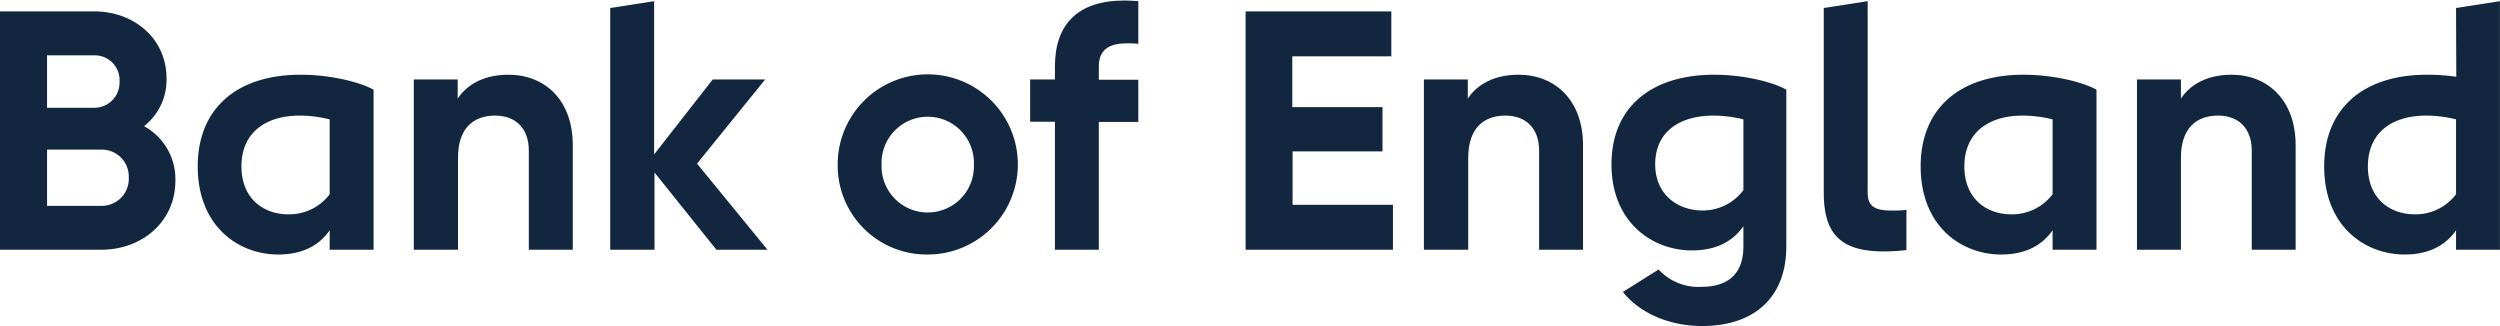
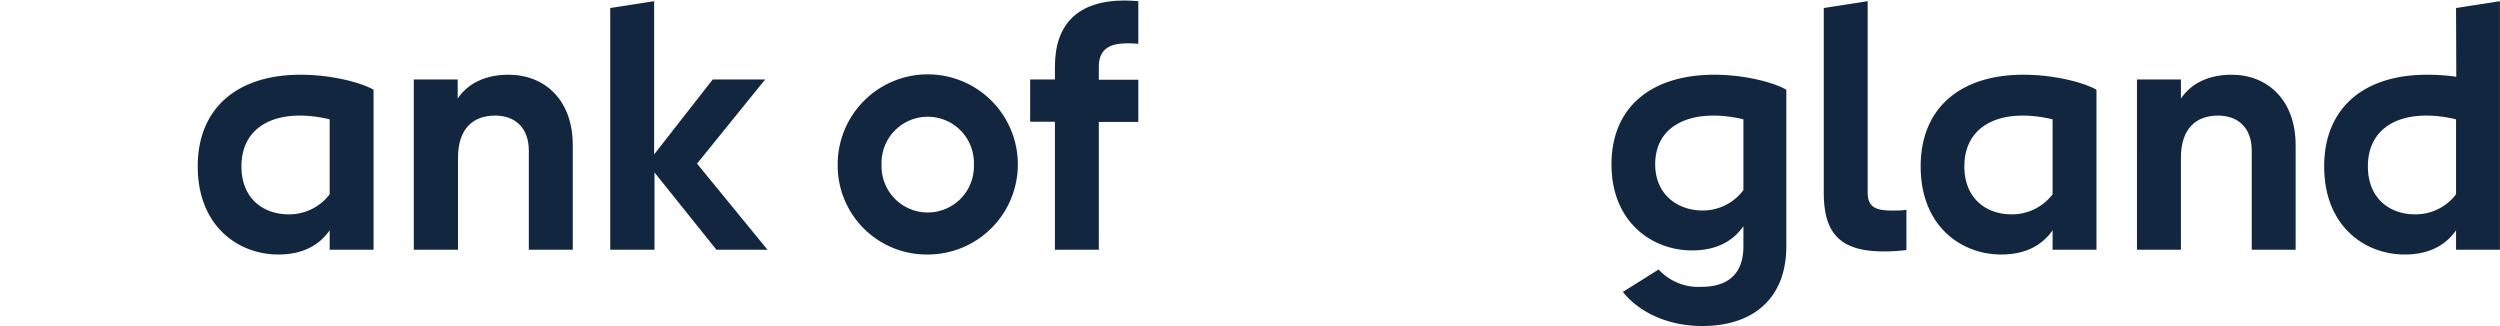
<svg xmlns="http://www.w3.org/2000/svg" id="Layer_3" data-name="Layer 3" viewBox="0 0 403.82 52.71">
  <defs>
    <style>.cls-1{fill:#12273f;}</style>
  </defs>
-   <path class="cls-1" d="M28.33,29.18c0,6.59-5.33,11.16-12,11.16H0V1.84H15.19c6.49,0,11.71,4.4,11.71,10.84a9.52,9.52,0,0,1-3.63,7.7A9.75,9.75,0,0,1,28.33,29.18ZM7.6,8.94v8.47h7.59a4.08,4.08,0,0,0,4.12-4.24,4,4,0,0,0-4.12-4.23Zm8.74,24.31a4.37,4.37,0,0,0,4.46-4.57,4.35,4.35,0,0,0-4.46-4.51H7.6v9.08Z" />
  <path class="cls-1" d="M60.34,14.49V40.34H53.25V37.2c-1.54,2.2-4.07,3.91-8.31,3.91-6.38,0-13-4.51-13-14.24,0-9.41,6.38-14.8,16.61-14.8C53.3,12.07,58.09,13.23,60.34,14.49ZM53.25,31.38V19.28a20.56,20.56,0,0,0-4.79-.61c-5.77,0-9.46,2.92-9.46,8.2s3.63,7.75,7.59,7.75A8.2,8.2,0,0,0,53.25,31.38Z" />
  <path class="cls-1" d="M92.52,23.46V40.34h-7.1v-16c0-3.74-2.25-5.67-5.44-5.67-3.47,0-6,2-6,6.82V40.34H66.84V12.84h7.09v3.08c1.65-2.47,4.51-3.85,8.19-3.85C88,12.07,92.52,16.14,92.52,23.46Z" />
  <path class="cls-1" d="M98.57,40.34V1.29l7.09-1.1V24.94l9.46-12.1h8.47l-11,13.59,11.38,13.91h-8.25l-10-12.48V40.34Z" />
  <path class="cls-1" d="M135.31,26.59a14.55,14.55,0,1,1,14.52,14.52A14.37,14.37,0,0,1,135.31,26.59Zm22,0a7.46,7.46,0,1,0-14.91,0,7.46,7.46,0,1,0,14.91,0Z" />
  <path class="cls-1" d="M170.4,40.34V19.66h-4V12.84h4V10.75C170.4,4,174,.08,181.67.08c.72,0,1.43.06,2.2.11V7.07C183.21,7,182.61,7,182.06,7c-2.92,0-4.57,1-4.57,3.79v2.09h6.38v6.82h-6.38V40.34Z" />
-   <path class="cls-1" d="M225,33.08v7.26H201.2V1.84h23.54V9.1h-16v8.2h14.57v7.15H208.79v8.63Z" />
-   <path class="cls-1" d="M255.7,23.46V40.34h-7.09v-16c0-3.74-2.26-5.67-5.45-5.67-3.46,0-6,2-6,6.82V40.34H230V12.84h7.09v3.08c1.65-2.47,4.51-3.85,8.2-3.85C251.14,12.07,255.7,16.14,255.7,23.46Z" />
-   <path class="cls-1" d="M288.54,14.49v25.3c0,8.25-5.17,12.87-13.59,12.87-5.22,0-10-2-12.81-5.5l5.77-3.63a8.71,8.71,0,0,0,6.93,2.8c4.18,0,6.77-2,6.77-6.54V36.54c-1.54,2.2-4.07,3.91-8.31,3.91-6.38,0-13-4.51-13-13.91,0-9.19,6.38-14.47,16.61-14.47C281.61,12.07,286.34,13.23,288.54,14.49Zm-6.93,16.22V19.28a20.56,20.56,0,0,0-4.79-.61c-5.77,0-9.46,2.81-9.46,7.87C267.36,31.43,271,34,275,34A8.18,8.18,0,0,0,281.61,30.71Z" />
+   <path class="cls-1" d="M288.54,14.49v25.3c0,8.25-5.17,12.87-13.59,12.87-5.22,0-10-2-12.81-5.5l5.77-3.63a8.71,8.71,0,0,0,6.93,2.8c4.18,0,6.77-2,6.77-6.54V36.54c-1.54,2.2-4.07,3.91-8.31,3.91-6.38,0-13-4.51-13-13.91,0-9.19,6.38-14.47,16.61-14.47C281.61,12.07,286.34,13.23,288.54,14.49Zm-6.93,16.22V19.28a20.56,20.56,0,0,0-4.79-.61c-5.77,0-9.46,2.81-9.46,7.87C267.36,31.43,271,34,275,34A8.18,8.18,0,0,0,281.61,30.71" />
  <path class="cls-1" d="M294.59,31.1V1.29l7.09-1.1V31.1c0,2.42,1.38,2.91,4,2.91a16.32,16.32,0,0,0,2.26-.11v6.49a29.69,29.69,0,0,1-3.69.22C297.12,40.61,294.59,37.59,294.59,31.1Z" />
  <path class="cls-1" d="M338.64,14.49V40.34h-7.09V37.2c-1.54,2.2-4.07,3.91-8.31,3.91-6.38,0-13-4.51-13-14.24,0-9.41,6.38-14.8,16.61-14.8C331.6,12.07,336.39,13.23,338.64,14.49Zm-7.09,16.89V19.28a20.56,20.56,0,0,0-4.79-.61c-5.77,0-9.46,2.92-9.46,8.2s3.63,7.75,7.59,7.75A8.2,8.2,0,0,0,331.55,31.38Z" />
  <path class="cls-1" d="M370.81,23.46V40.34h-7.09v-16c0-3.74-2.25-5.67-5.44-5.67-3.47,0-6,2-6,6.82V40.34h-7.1V12.84h7.1v3.08c1.65-2.47,4.51-3.85,8.19-3.85C366.25,12.07,370.81,16.14,370.81,23.46Z" />
  <path class="cls-1" d="M396.72,1.29l7.09-1.1V40.34h-7.09V37.2c-1.54,2.2-4.07,3.91-8.3,3.91-6.38,0-13-4.51-13-14.24,0-9.41,6.38-14.8,16.61-14.8a33.55,33.55,0,0,1,4.73.33Zm0,30.09V19.28a20.41,20.41,0,0,0-4.78-.61c-5.78,0-9.46,2.92-9.46,8.2s3.63,7.75,7.59,7.75A8.18,8.18,0,0,0,396.72,31.38Z" />
</svg>